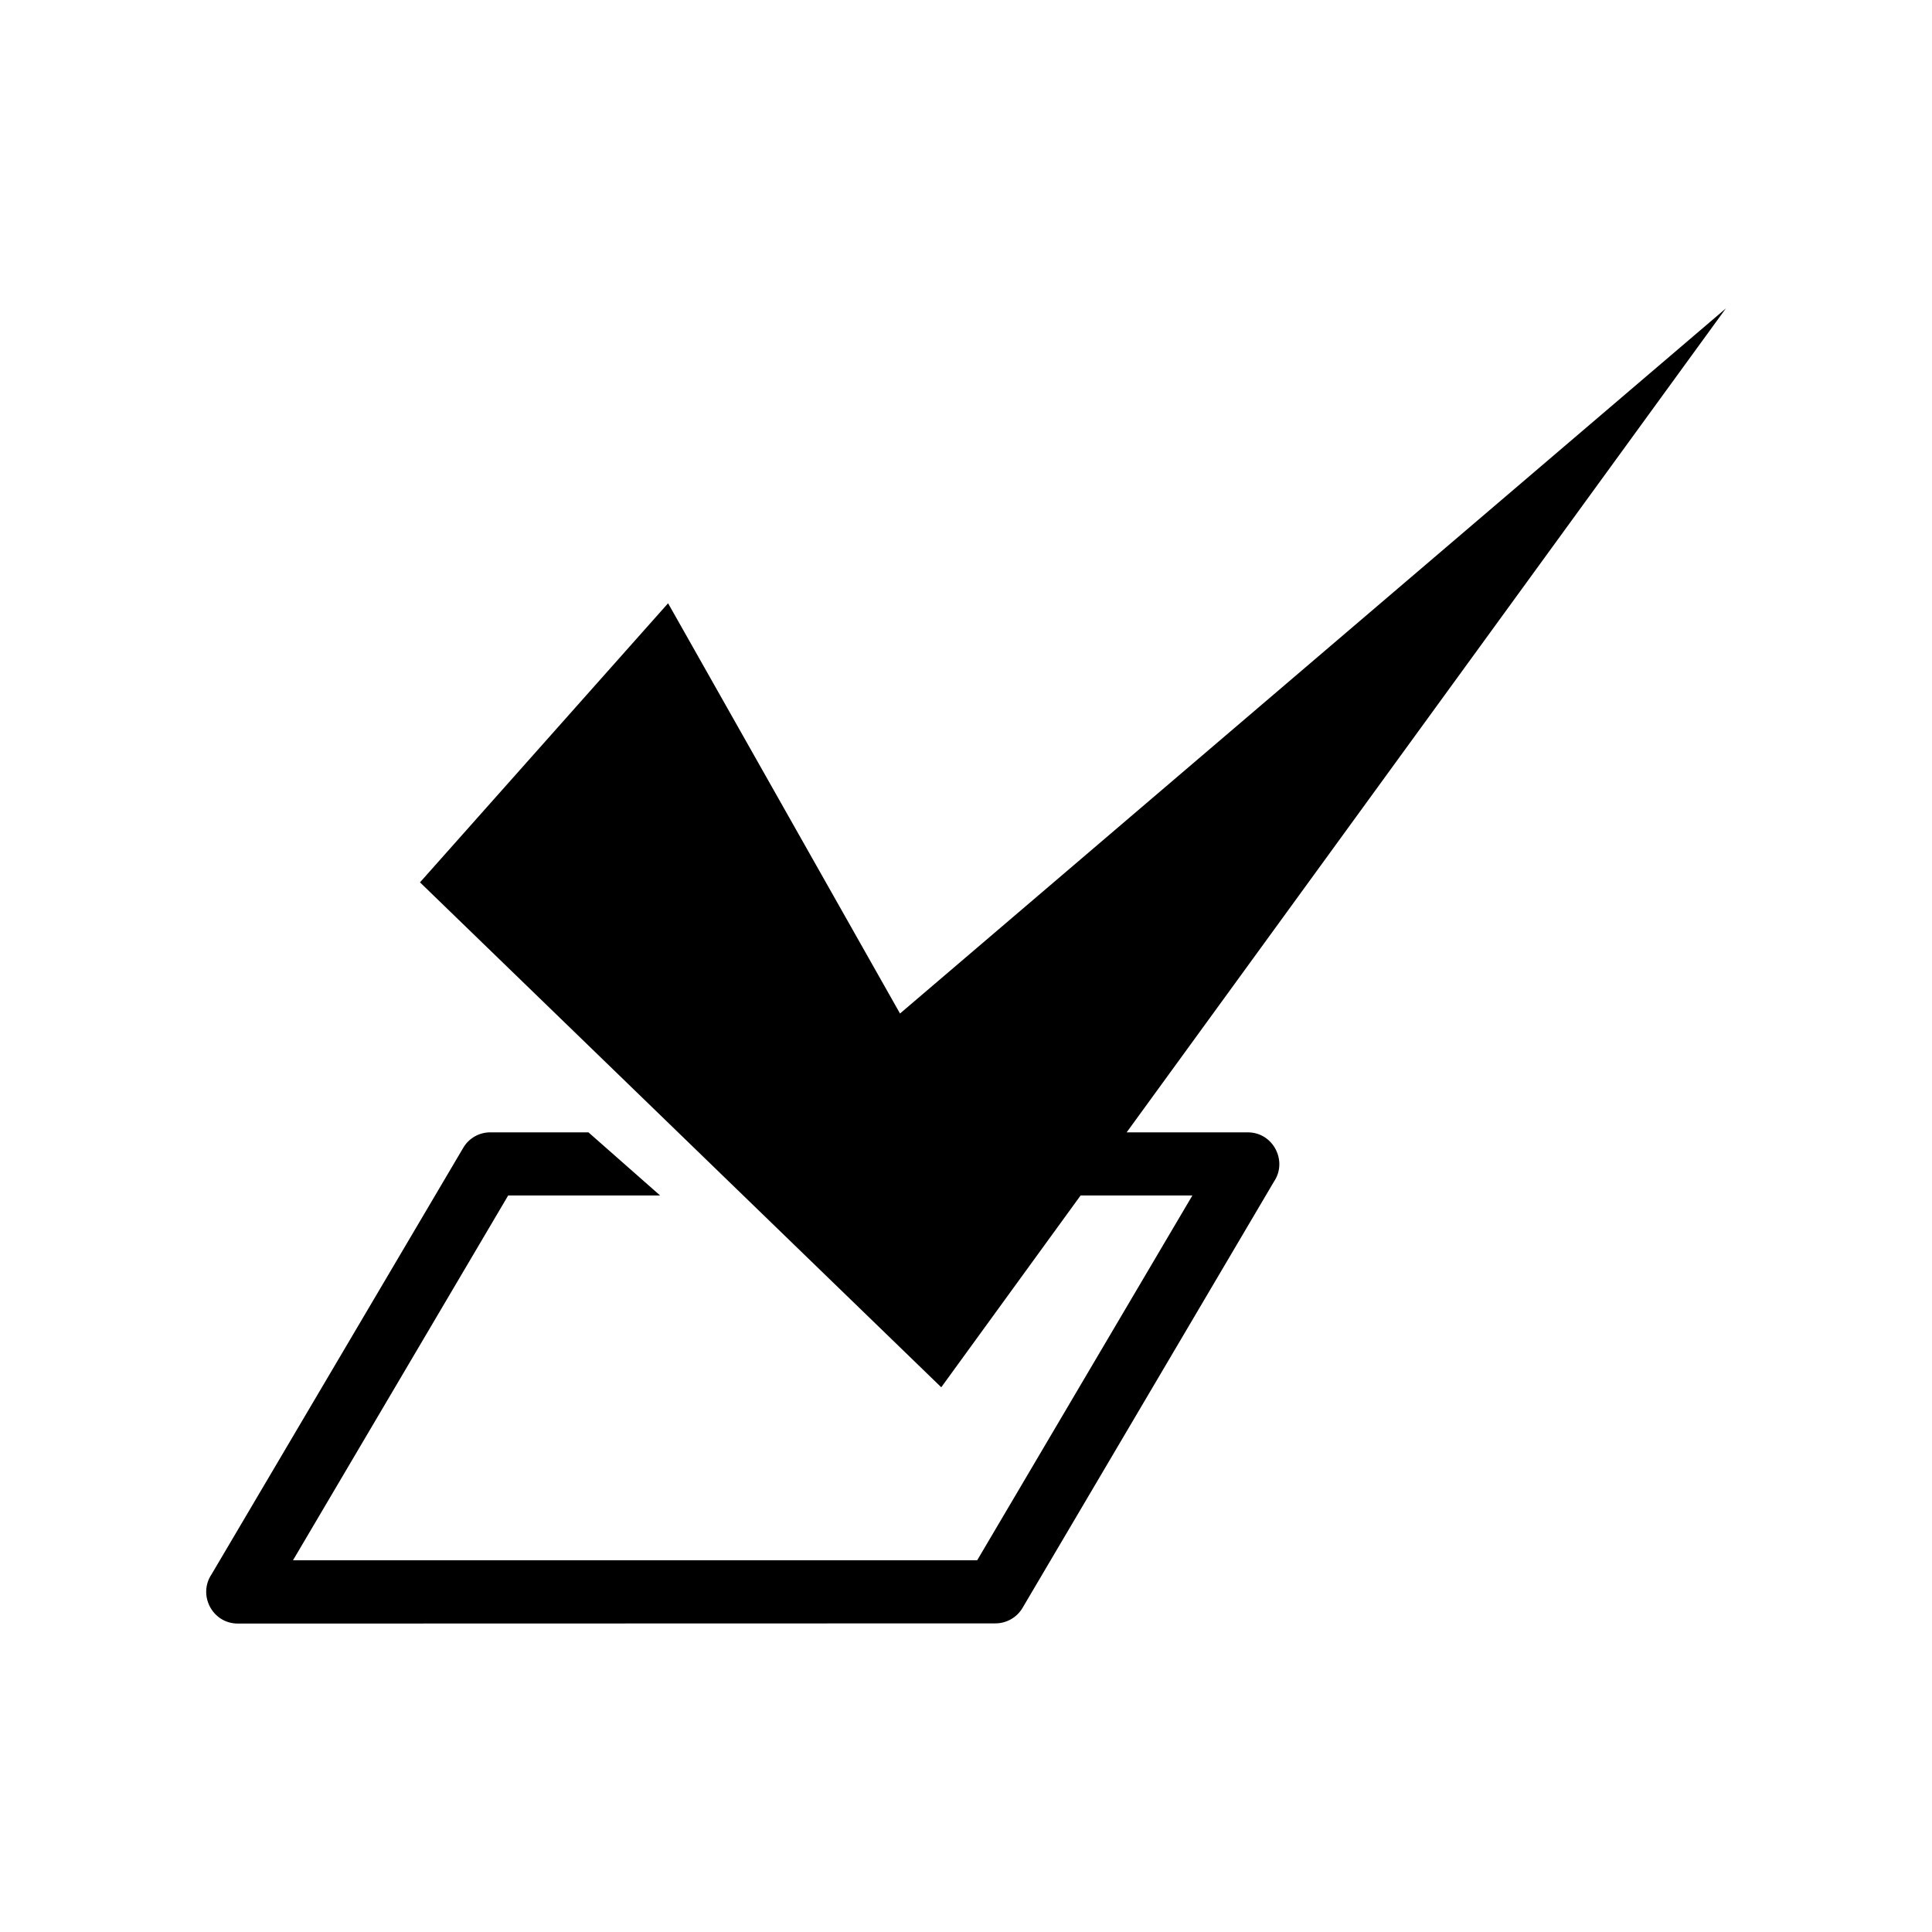
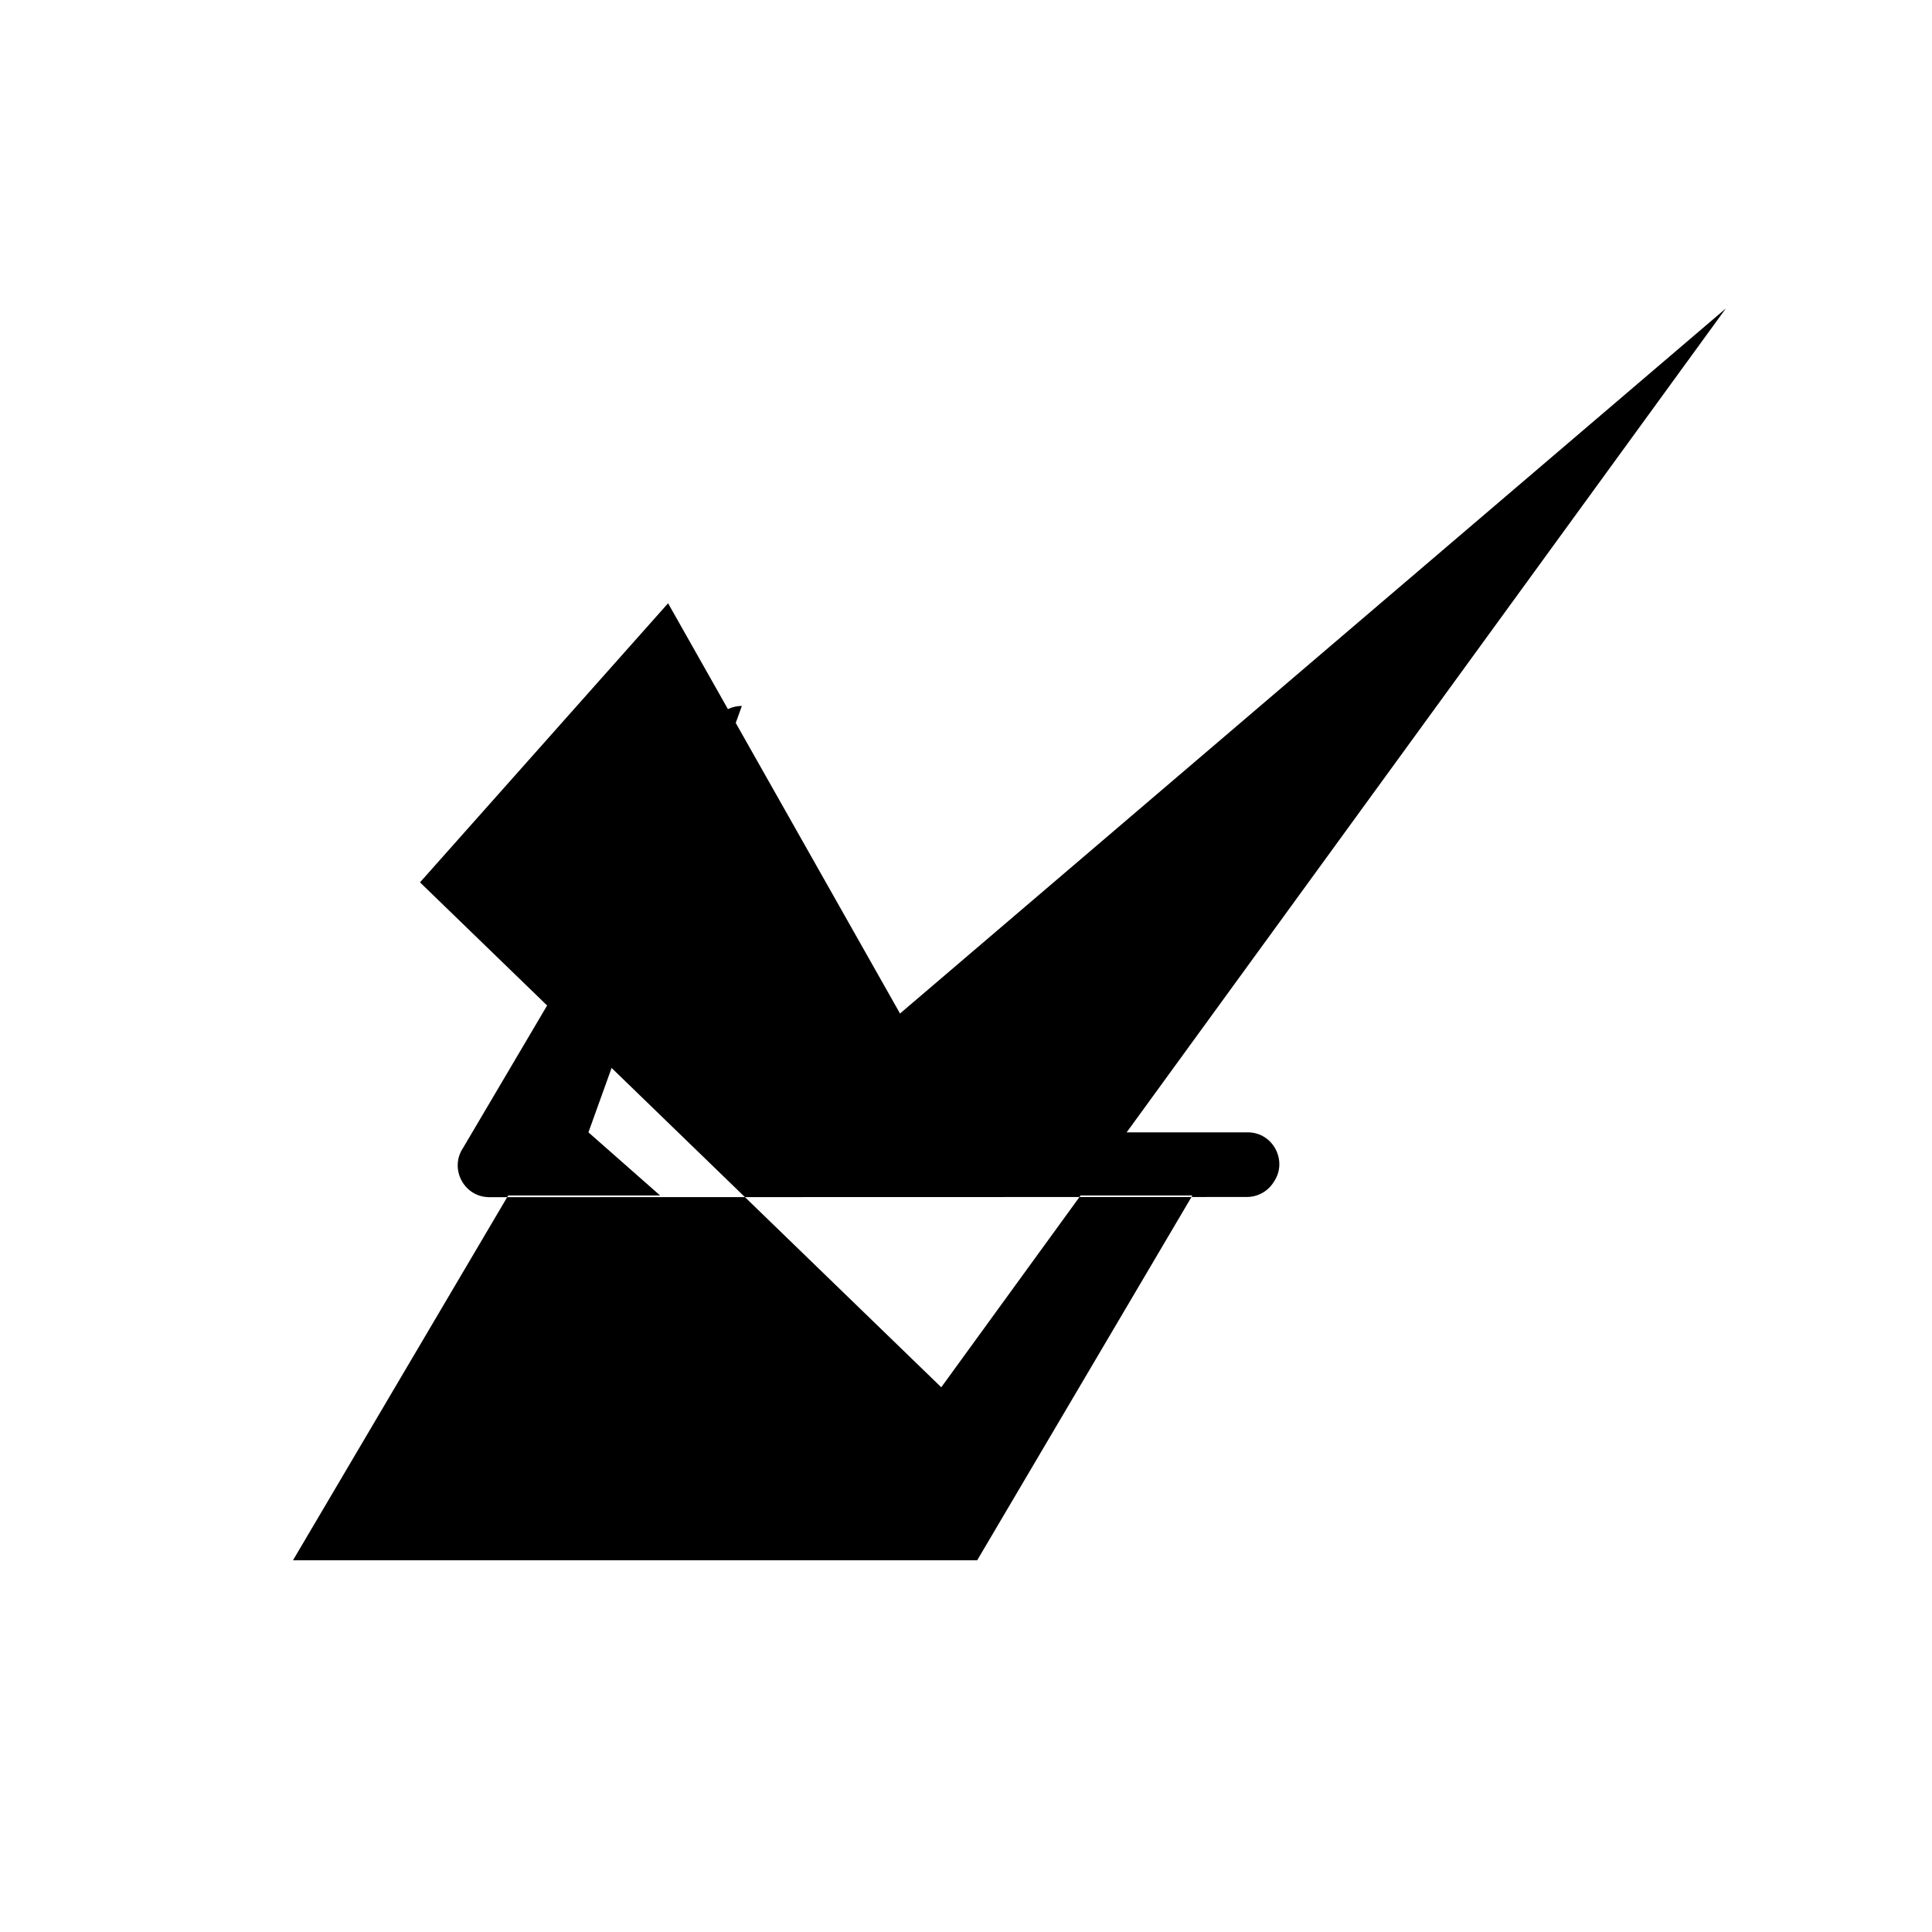
<svg xmlns="http://www.w3.org/2000/svg" fill="#000000" width="800px" height="800px" version="1.1" viewBox="144 144 512 512">
-   <path d="m299.94 444.08 18.992 16.727h-40.254l-57.031 96.68h181.32l57.031-96.68h-29.625l-36.93 50.836-138.14-133.81 65.746-73.961 61.465 108.72 218.86-186.86-158.8 218.35h32.094c6.75 0 10.629 7.609 6.953 13.047l-66.652 113c-1.562 2.621-4.332 4.082-7.203 4.082l-200.72 0.051c-6.801 0-10.68-7.609-6.953-13.098l66.652-112.95c1.562-2.672 4.332-4.133 7.203-4.133z" />
+   <path d="m299.94 444.08 18.992 16.727h-40.254l-57.031 96.68h181.32l57.031-96.68h-29.625l-36.93 50.836-138.14-133.81 65.746-73.961 61.465 108.72 218.86-186.86-158.8 218.35h32.094c6.75 0 10.629 7.609 6.953 13.047c-1.562 2.621-4.332 4.082-7.203 4.082l-200.72 0.051c-6.801 0-10.68-7.609-6.953-13.098l66.652-112.95c1.562-2.672 4.332-4.133 7.203-4.133z" />
</svg>